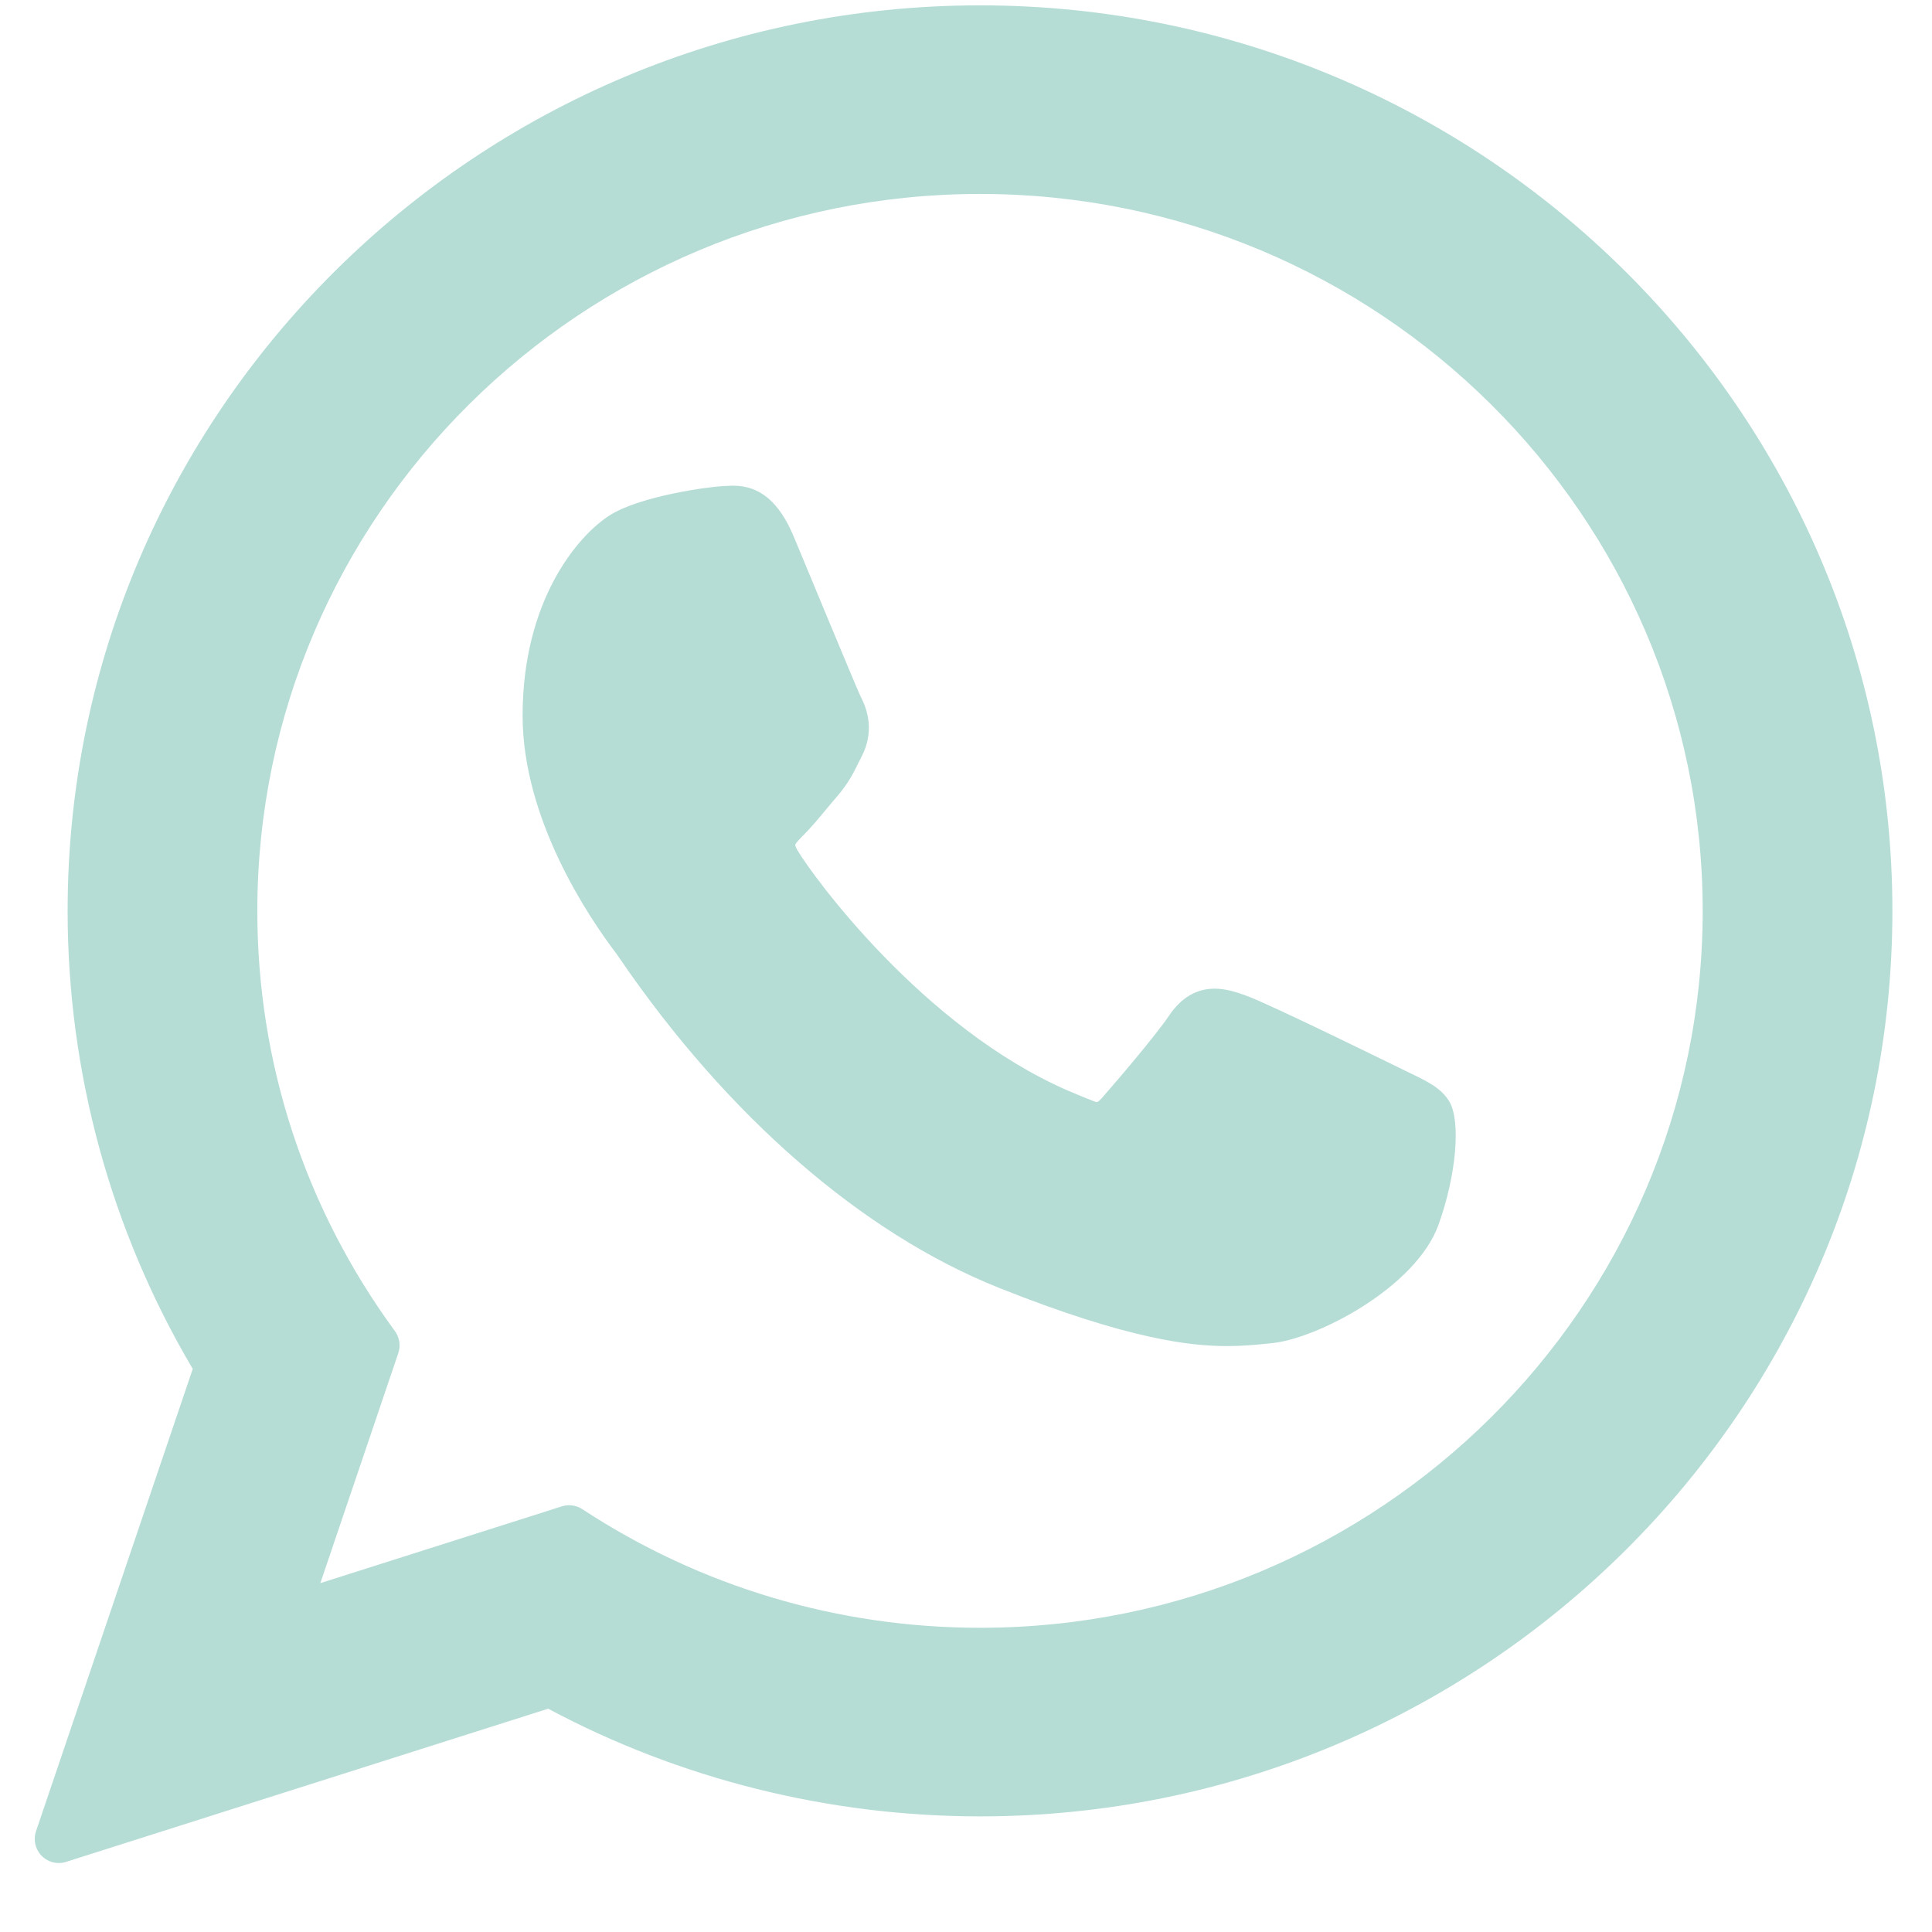
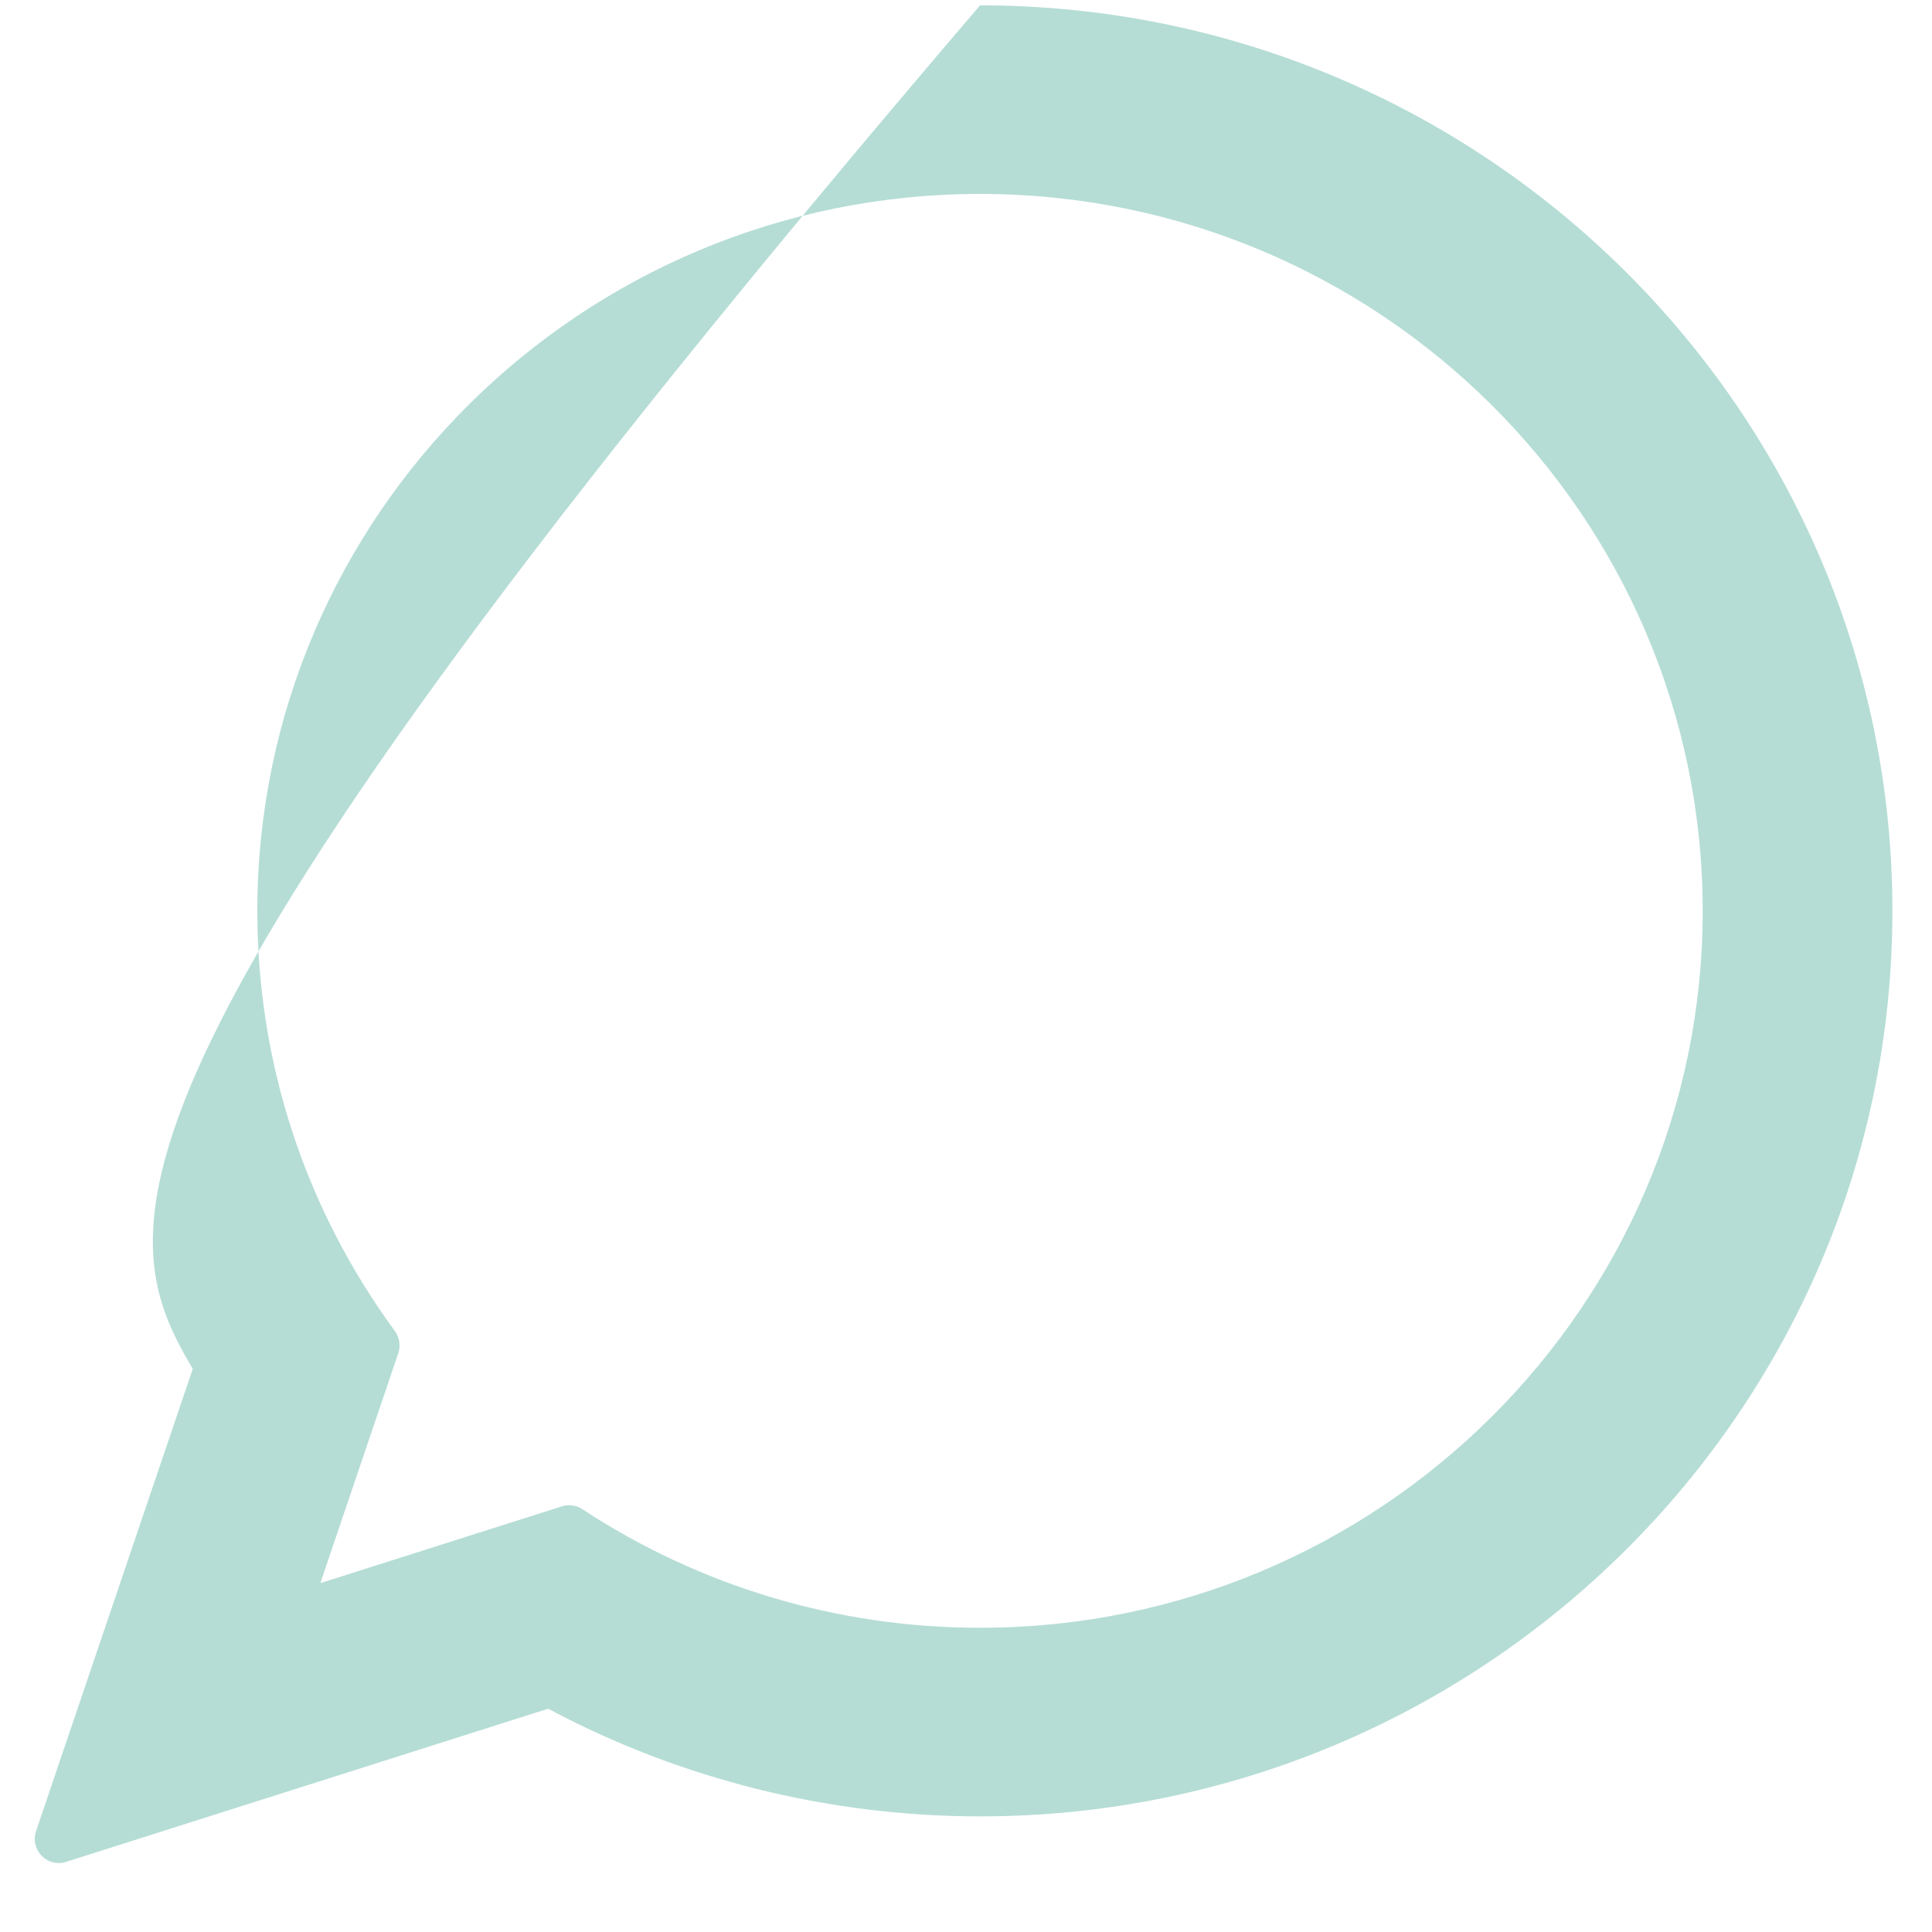
<svg xmlns="http://www.w3.org/2000/svg" width="26" height="26" viewBox="0 0 26 26" fill="none">
-   <path d="M18.966 14.436C18.917 14.413 17.095 13.515 16.771 13.399C16.639 13.351 16.497 13.305 16.346 13.305C16.1 13.305 15.893 13.428 15.732 13.669C15.55 13.939 14.999 14.584 14.829 14.776C14.807 14.801 14.776 14.832 14.758 14.832C14.742 14.832 14.46 14.716 14.374 14.678C12.419 13.829 10.935 11.787 10.732 11.443C10.703 11.393 10.701 11.37 10.701 11.37C10.708 11.344 10.774 11.278 10.808 11.244C10.907 11.146 11.015 11.017 11.119 10.891C11.168 10.832 11.217 10.773 11.266 10.717C11.417 10.541 11.484 10.405 11.562 10.247L11.603 10.165C11.793 9.787 11.631 9.468 11.578 9.365C11.535 9.278 10.765 7.421 10.684 7.226C10.487 6.755 10.227 6.536 9.866 6.536C9.832 6.536 9.866 6.536 9.725 6.542C9.554 6.549 8.622 6.672 8.21 6.932C7.772 7.207 7.033 8.086 7.033 9.63C7.033 11.021 7.915 12.334 8.294 12.833C8.303 12.845 8.321 12.871 8.346 12.908C9.797 15.026 11.605 16.596 13.438 17.329C15.204 18.034 16.039 18.115 16.515 18.115H16.515C16.714 18.115 16.874 18.1 17.015 18.086L17.105 18.077C17.714 18.023 19.054 17.329 19.359 16.482C19.599 15.815 19.662 15.086 19.503 14.821C19.393 14.641 19.205 14.551 18.966 14.436Z" fill="#B5DDD5" />
-   <path d="M13.189 0.072C6.419 0.072 0.91 5.539 0.91 12.259C0.91 14.432 1.492 16.56 2.594 18.422L0.485 24.643C0.445 24.759 0.475 24.887 0.56 24.974C0.622 25.038 0.706 25.072 0.792 25.072C0.825 25.072 0.858 25.067 0.89 25.056L7.377 22.995C9.153 23.944 11.159 24.444 13.189 24.444C19.959 24.444 25.467 18.978 25.467 12.259C25.467 5.539 19.959 0.072 13.189 0.072ZM13.189 21.906C11.279 21.906 9.428 21.354 7.837 20.31C7.784 20.275 7.722 20.257 7.659 20.257C7.626 20.257 7.593 20.262 7.561 20.272L4.311 21.305L5.36 18.21C5.394 18.11 5.377 18 5.315 17.914C4.103 16.259 3.463 14.303 3.463 12.259C3.463 6.939 7.826 2.61 13.189 2.61C18.552 2.61 22.914 6.939 22.914 12.259C22.914 17.578 18.552 21.906 13.189 21.906Z" fill="#B5DDD5" />
+   <path d="M13.189 0.072C0.91 14.432 1.492 16.56 2.594 18.422L0.485 24.643C0.445 24.759 0.475 24.887 0.56 24.974C0.622 25.038 0.706 25.072 0.792 25.072C0.825 25.072 0.858 25.067 0.89 25.056L7.377 22.995C9.153 23.944 11.159 24.444 13.189 24.444C19.959 24.444 25.467 18.978 25.467 12.259C25.467 5.539 19.959 0.072 13.189 0.072ZM13.189 21.906C11.279 21.906 9.428 21.354 7.837 20.31C7.784 20.275 7.722 20.257 7.659 20.257C7.626 20.257 7.593 20.262 7.561 20.272L4.311 21.305L5.36 18.21C5.394 18.11 5.377 18 5.315 17.914C4.103 16.259 3.463 14.303 3.463 12.259C3.463 6.939 7.826 2.61 13.189 2.61C18.552 2.61 22.914 6.939 22.914 12.259C22.914 17.578 18.552 21.906 13.189 21.906Z" fill="#B5DDD5" />
</svg>